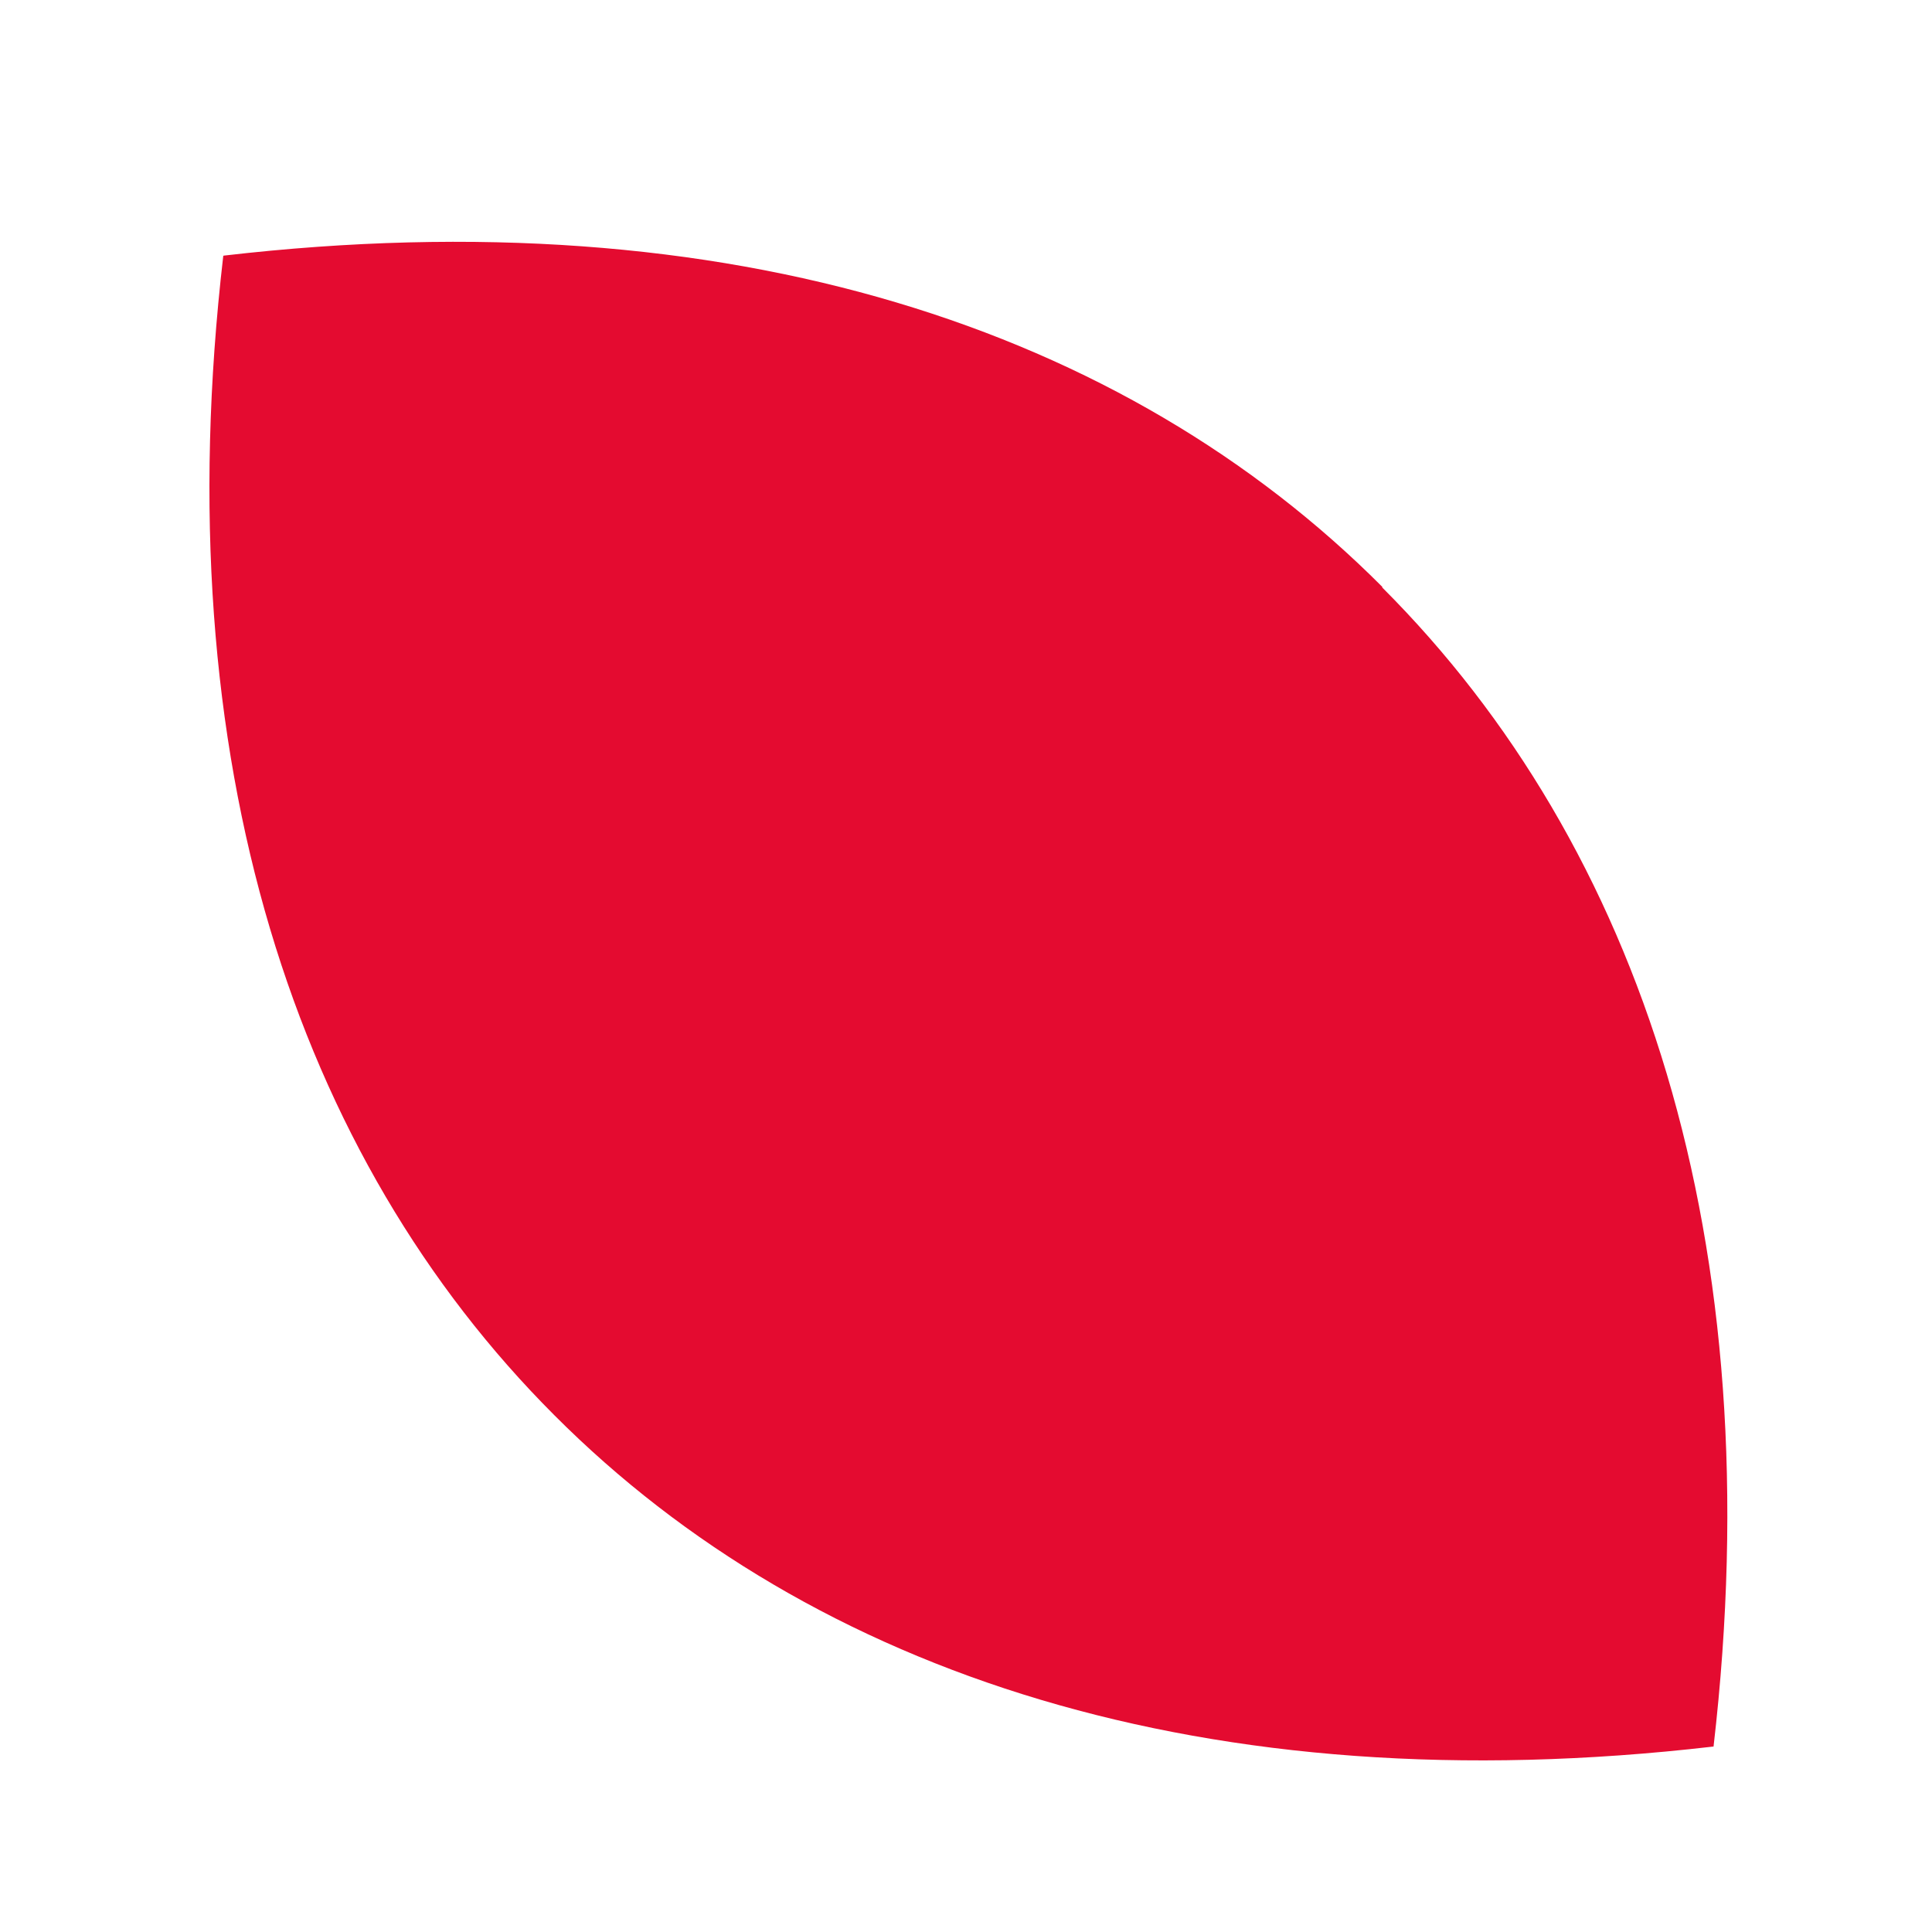
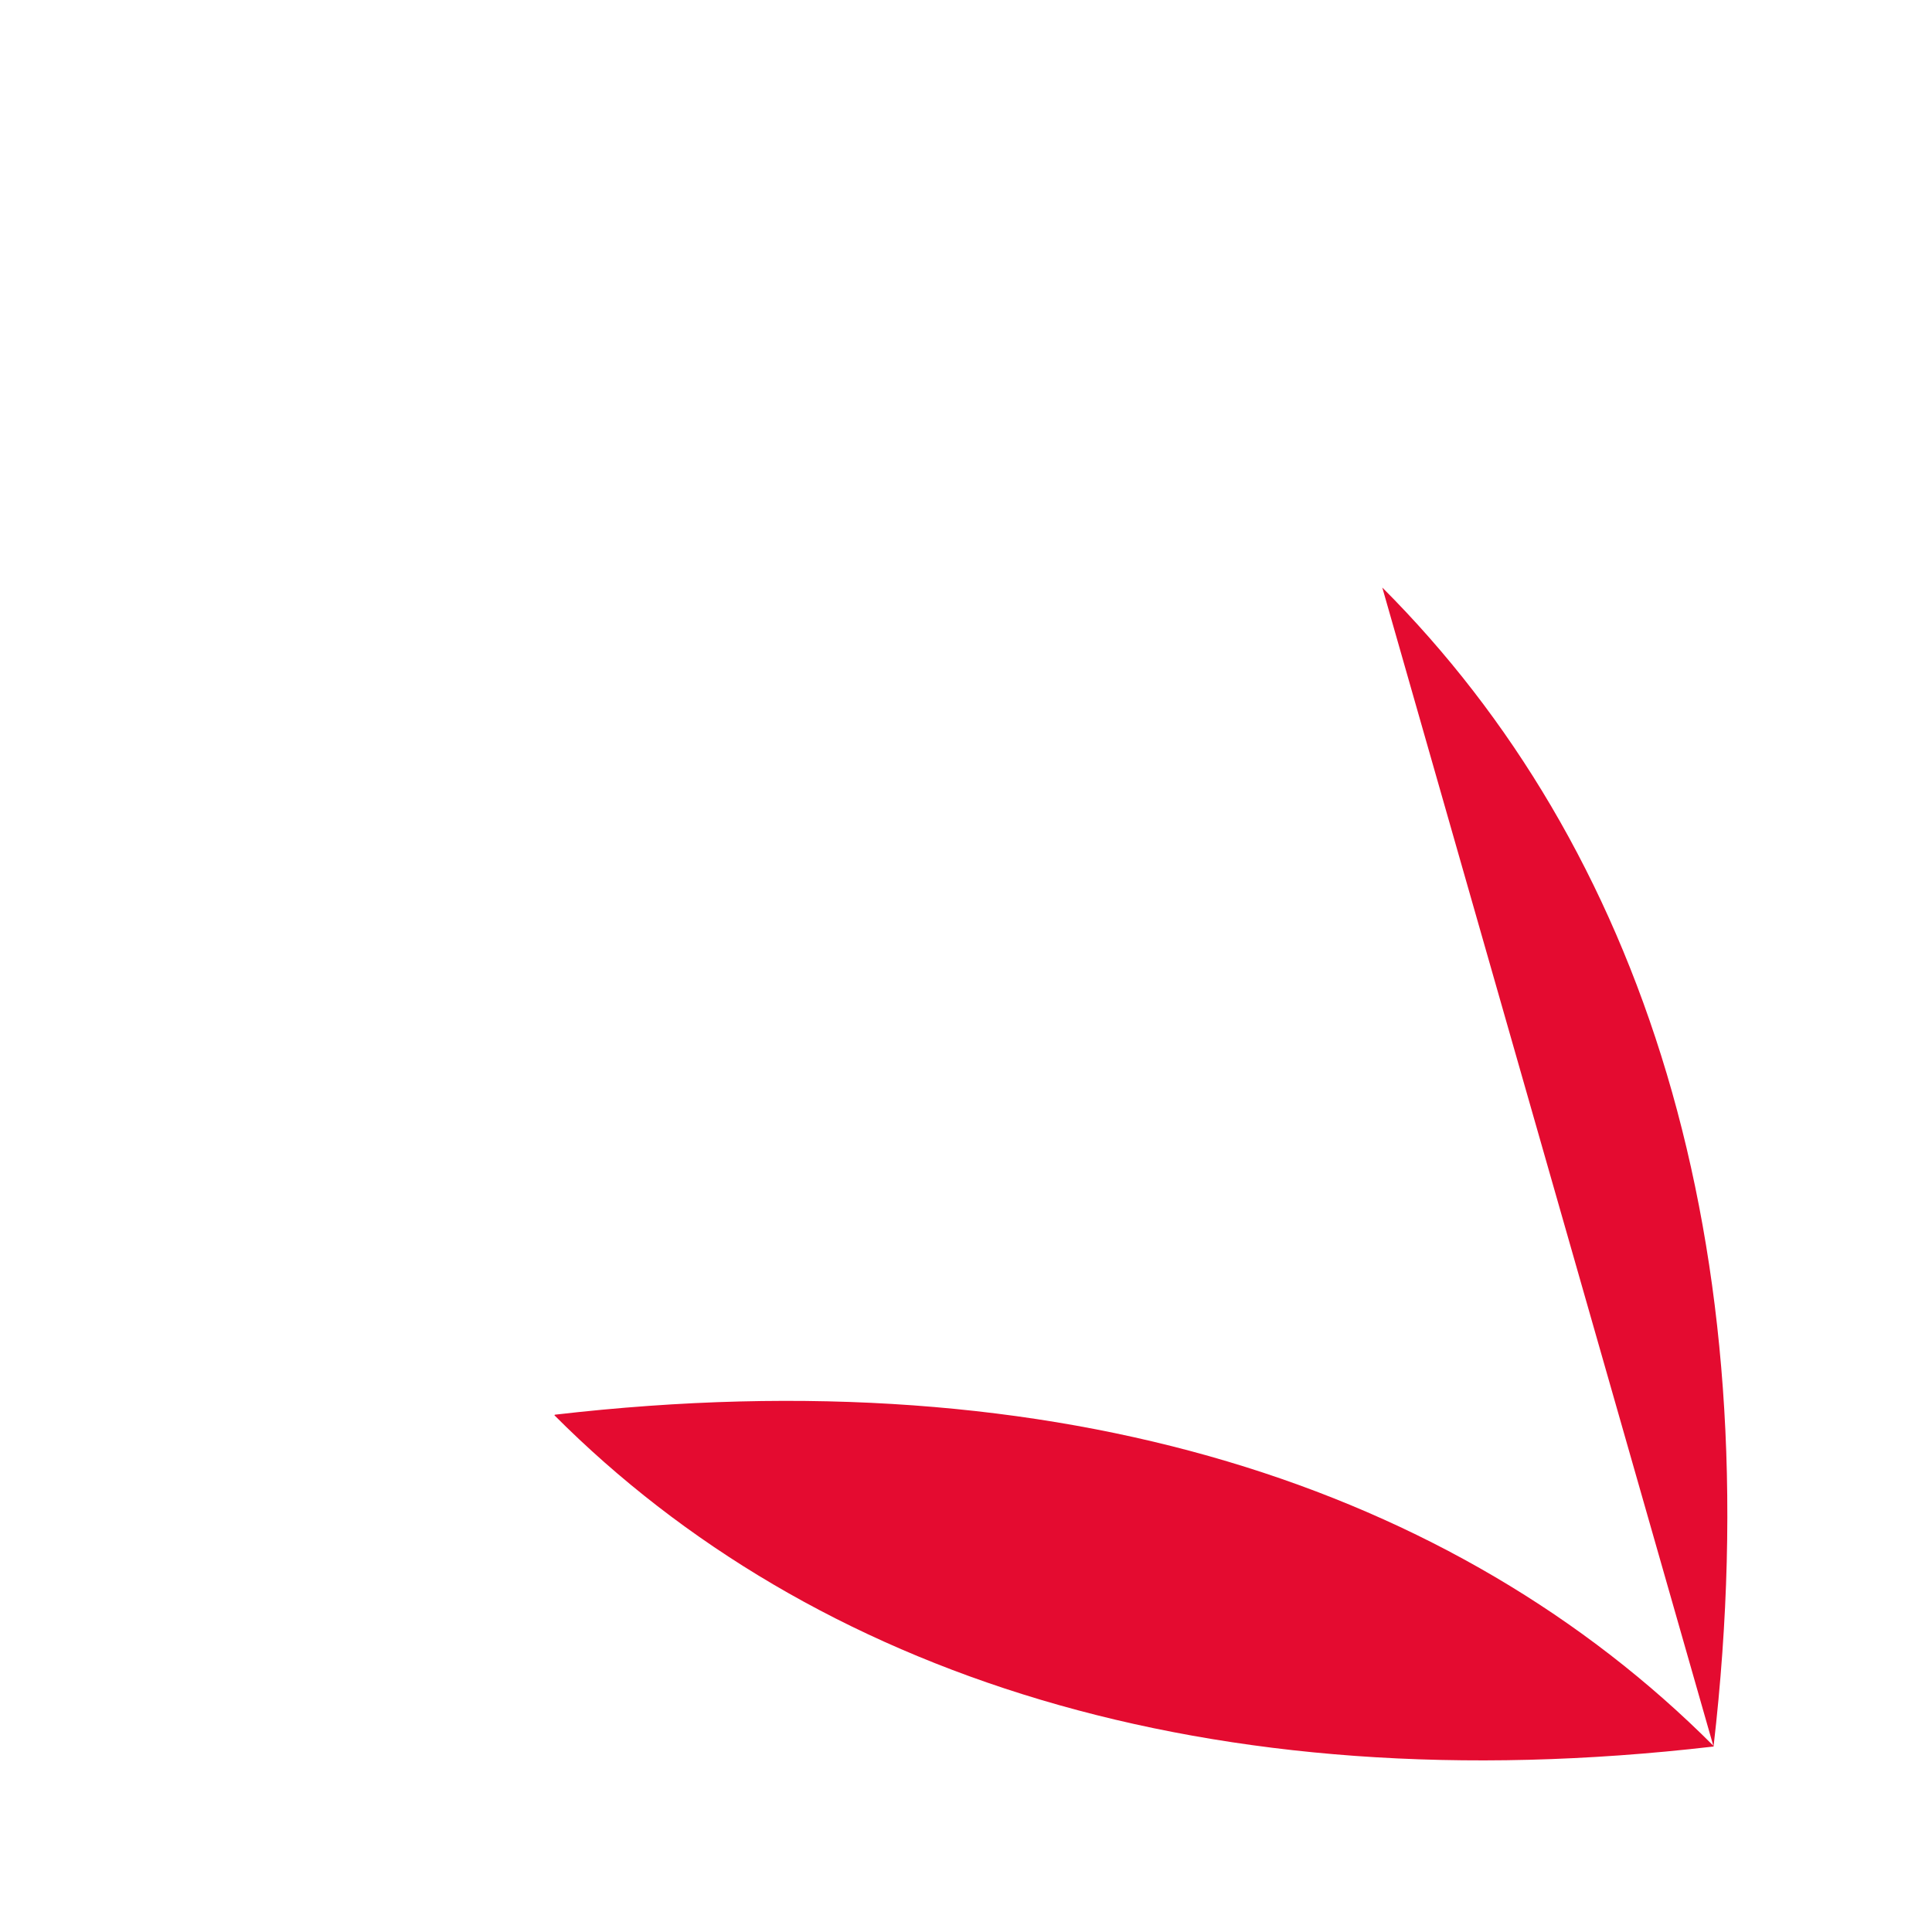
<svg xmlns="http://www.w3.org/2000/svg" version="1.1" viewBox="0 0 566.9 566.9">
  <defs>
    <style>
      .cls-1 {
        fill: #e40b30;
      }
    </style>
  </defs>
  <g>
    <g id="Ebene_1">
      <g id="Ebene_1-2" data-name="Ebene_1">
-         <path class="cls-1" d="M405.6,172.4c75.8,75.8,114.4,191.4,97.2,340.1h-.2c-148.2,17.2-264.3-21.4-339.9-97.2h0C86.9,339.5,48.3,223.6,65.5,75.2h0c0-.2.2-.2.2-.2,148.4-17.2,264.3,21.4,339.9,97.2h0v.2Z" />
+         <path class="cls-1" d="M405.6,172.4c75.8,75.8,114.4,191.4,97.2,340.1h-.2c-148.2,17.2-264.3-21.4-339.9-97.2h0h0c0-.2.2-.2.2-.2,148.4-17.2,264.3,21.4,339.9,97.2h0v.2Z" />
      </g>
    </g>
  </g>
</svg>